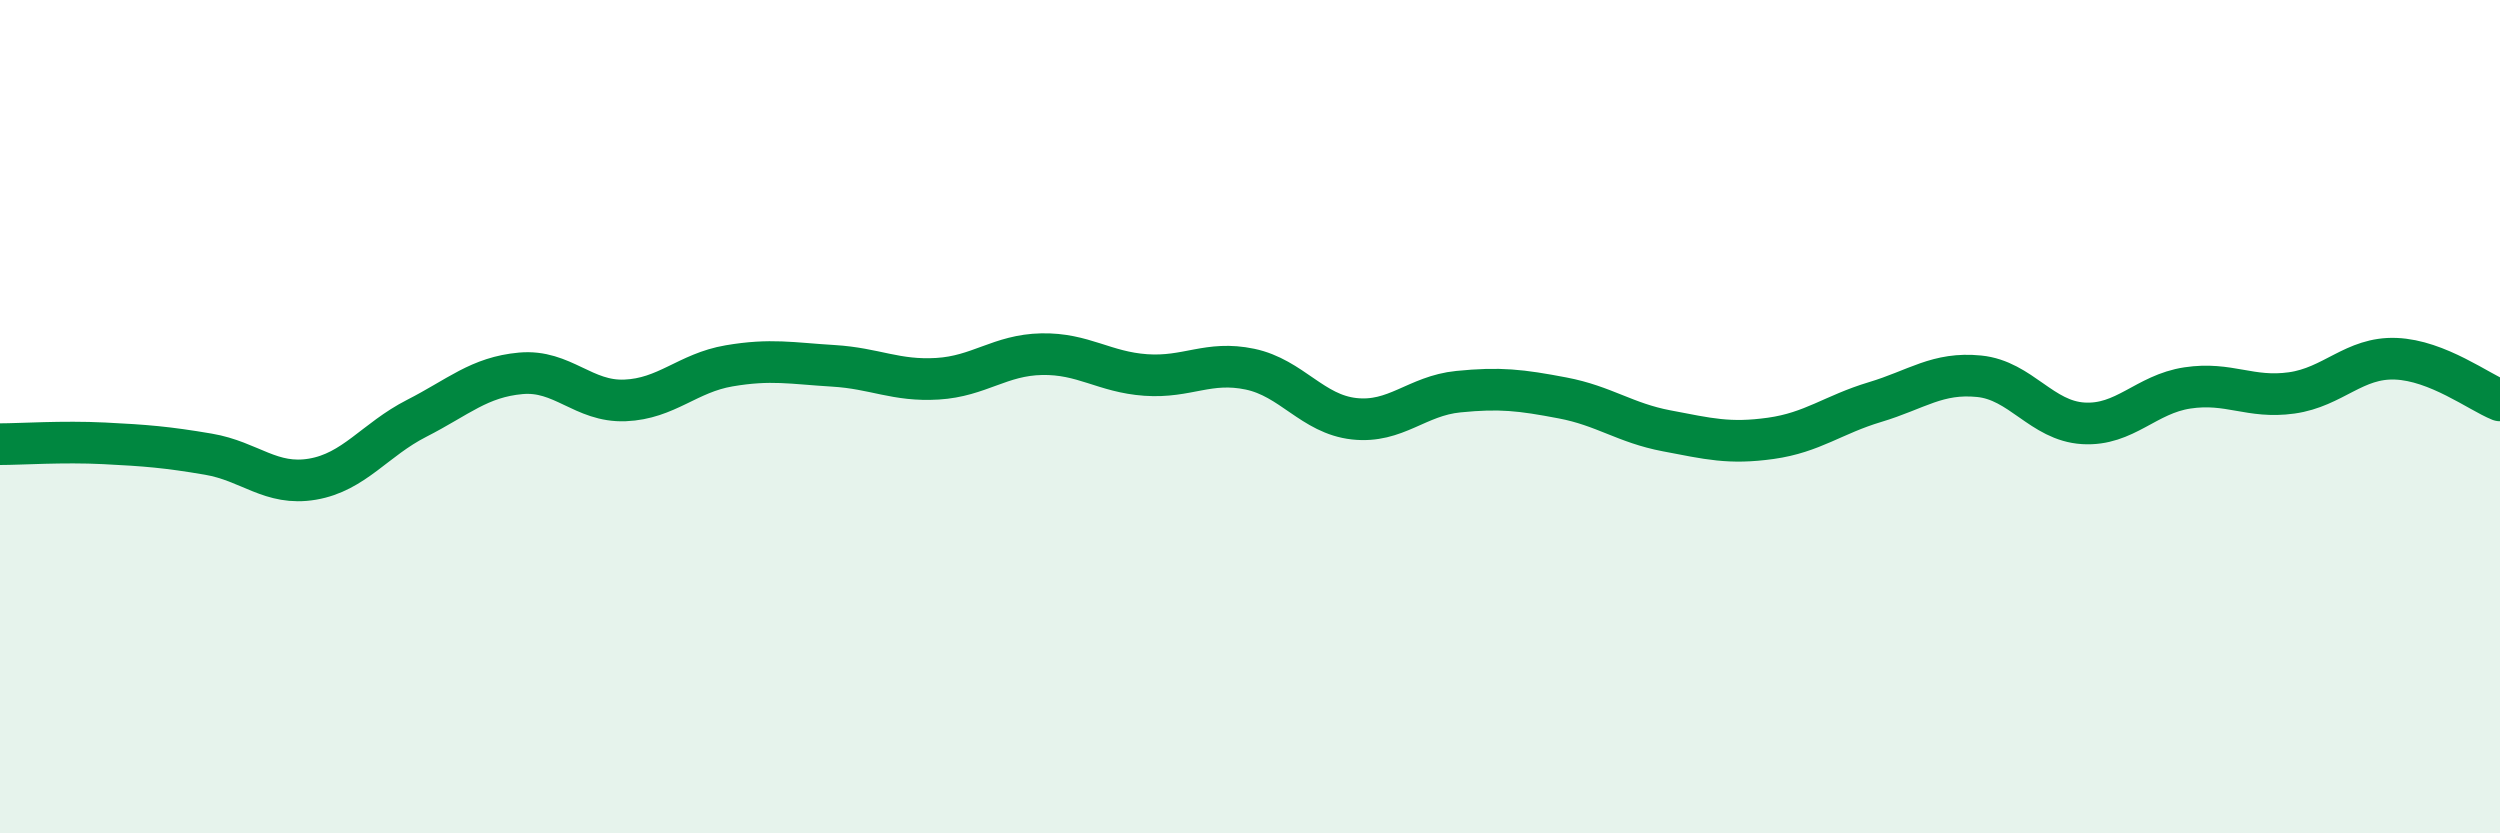
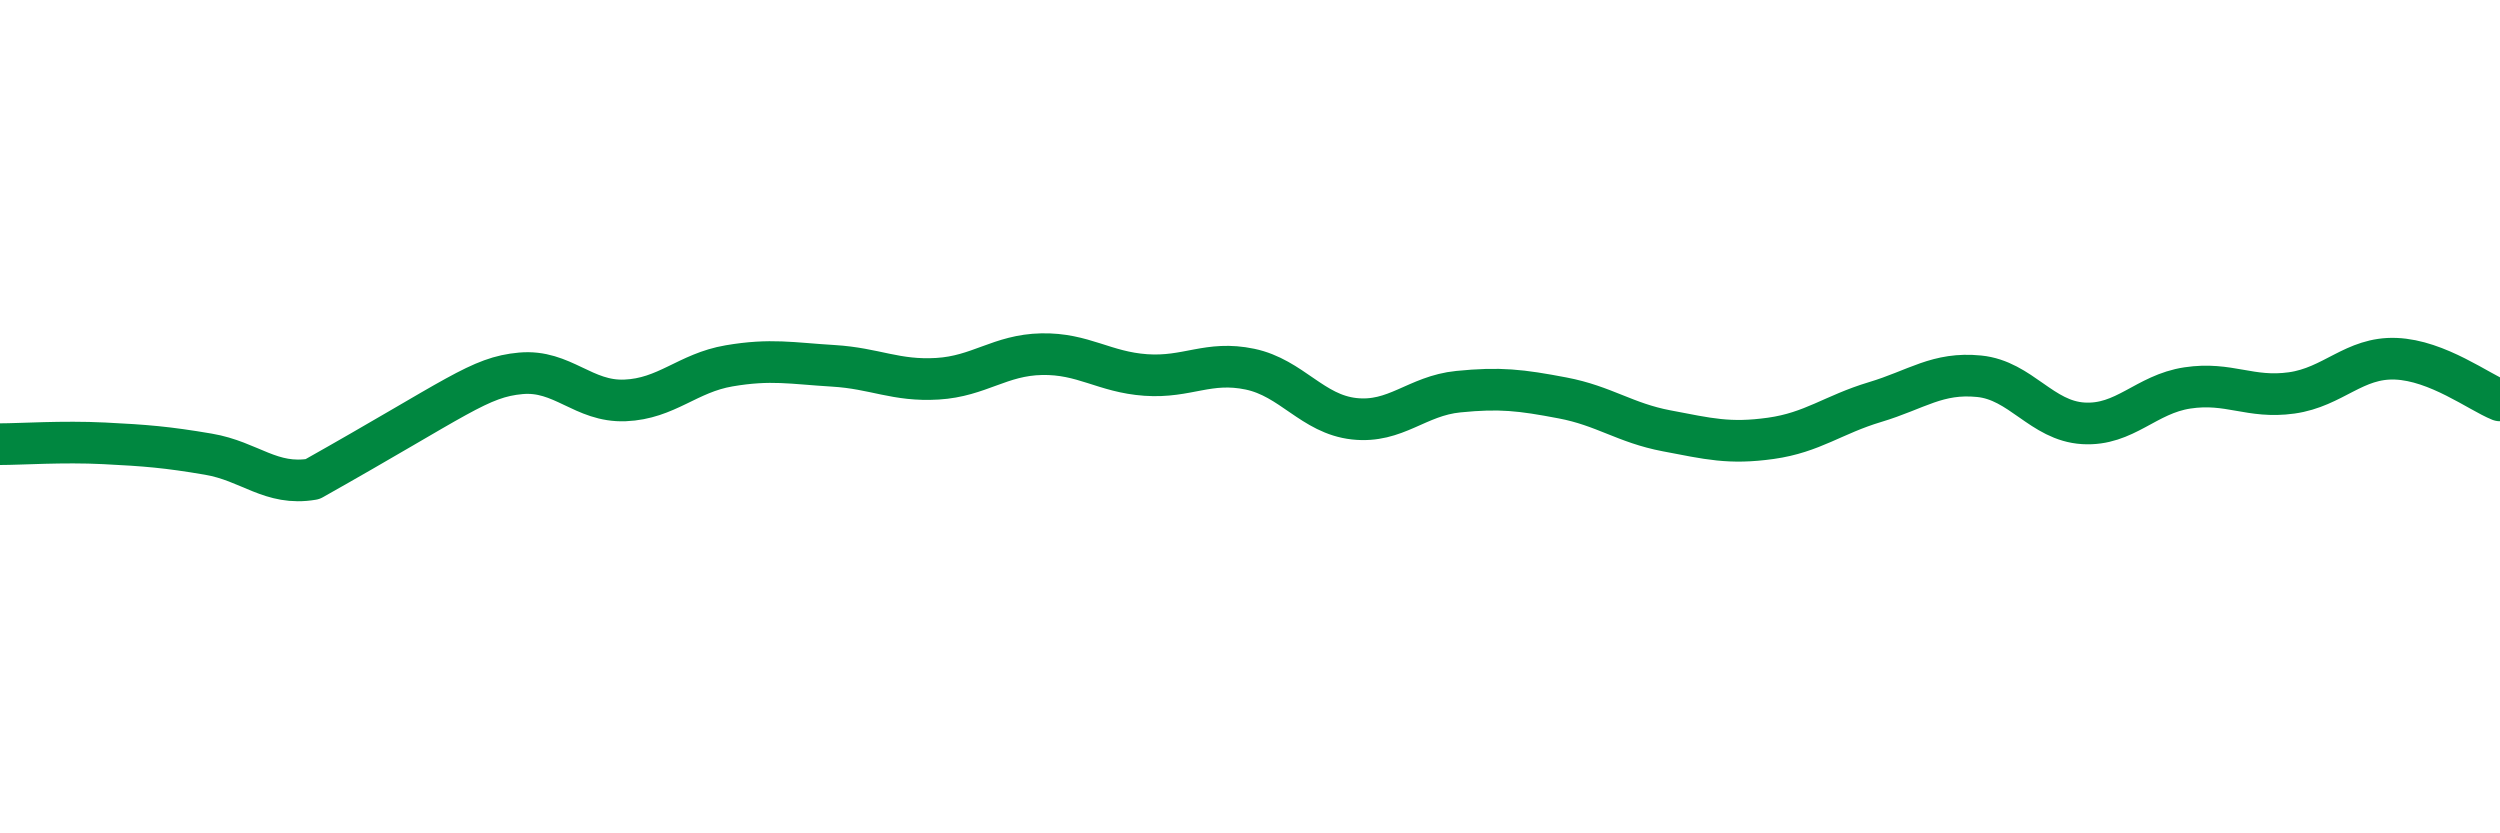
<svg xmlns="http://www.w3.org/2000/svg" width="60" height="20" viewBox="0 0 60 20">
-   <path d="M 0,10.66 C 0.5,10.66 1.5,10.59 2.5,10.64 C 3.5,10.69 4,10.73 5,10.9 C 6,11.07 6.5,11.67 7.5,11.5 C 8.5,11.33 9,10.55 10,10.04 C 11,9.53 11.5,9.05 12.5,8.96 C 13.5,8.87 14,9.65 15,9.61 C 16,9.57 16.5,8.95 17.5,8.78 C 18.5,8.61 19,8.72 20,8.78 C 21,8.84 21.5,9.15 22.5,9.09 C 23.5,9.03 24,8.52 25,8.5 C 26,8.48 26.5,8.93 27.5,9 C 28.5,9.07 29,8.65 30,8.86 C 31,9.07 31.5,9.94 32.5,10.05 C 33.5,10.16 34,9.5 35,9.4 C 36,9.3 36.5,9.36 37.5,9.55 C 38.5,9.74 39,10.15 40,10.34 C 41,10.53 41.5,10.66 42.5,10.52 C 43.5,10.38 44,9.95 45,9.65 C 46,9.35 46.5,8.93 47.5,9.03 C 48.5,9.13 49,10.1 50,10.16 C 51,10.22 51.5,9.46 52.5,9.31 C 53.5,9.16 54,9.57 55,9.43 C 56,9.29 56.5,8.57 57.5,8.61 C 58.5,8.65 59.5,9.41 60,9.61L60 20L0 20Z" fill="#008740" opacity="0.1" stroke-linecap="round" stroke-linejoin="round" />
-   <path d="M 0,10.66 C 0.5,10.66 1.5,10.59 2.5,10.64 C 3.5,10.69 4,10.73 5,10.9 C 6,11.07 6.5,11.67 7.5,11.5 C 8.5,11.33 9,10.55 10,10.04 C 11,9.53 11.5,9.05 12.5,8.96 C 13.5,8.87 14,9.65 15,9.61 C 16,9.57 16.5,8.95 17.5,8.78 C 18.5,8.61 19,8.72 20,8.78 C 21,8.84 21.5,9.15 22.5,9.09 C 23.5,9.03 24,8.52 25,8.5 C 26,8.48 26.5,8.93 27.5,9 C 28.5,9.07 29,8.65 30,8.86 C 31,9.07 31.5,9.94 32.5,10.05 C 33.5,10.16 34,9.5 35,9.4 C 36,9.3 36.5,9.36 37.5,9.55 C 38.5,9.74 39,10.15 40,10.34 C 41,10.53 41.5,10.66 42.5,10.52 C 43.5,10.38 44,9.95 45,9.65 C 46,9.35 46.5,8.93 47.5,9.03 C 48.5,9.13 49,10.1 50,10.16 C 51,10.22 51.5,9.46 52.5,9.31 C 53.5,9.16 54,9.57 55,9.43 C 56,9.29 56.5,8.57 57.5,8.61 C 58.5,8.65 59.5,9.41 60,9.61" stroke="#008740" stroke-width="1" fill="none" stroke-linecap="round" stroke-linejoin="round" />
+   <path d="M 0,10.66 C 0.5,10.66 1.5,10.59 2.5,10.64 C 3.5,10.69 4,10.73 5,10.9 C 6,11.07 6.5,11.67 7.5,11.5 C 11,9.53 11.5,9.05 12.5,8.96 C 13.5,8.87 14,9.65 15,9.61 C 16,9.57 16.5,8.95 17.5,8.78 C 18.5,8.61 19,8.72 20,8.78 C 21,8.84 21.5,9.15 22.5,9.09 C 23.5,9.03 24,8.52 25,8.5 C 26,8.48 26.5,8.93 27.5,9 C 28.5,9.07 29,8.65 30,8.86 C 31,9.07 31.5,9.94 32.5,10.05 C 33.5,10.16 34,9.5 35,9.4 C 36,9.3 36.5,9.36 37.5,9.55 C 38.5,9.74 39,10.15 40,10.34 C 41,10.53 41.5,10.66 42.5,10.52 C 43.5,10.38 44,9.95 45,9.65 C 46,9.35 46.5,8.93 47.5,9.03 C 48.5,9.13 49,10.1 50,10.16 C 51,10.22 51.5,9.46 52.5,9.31 C 53.5,9.16 54,9.57 55,9.43 C 56,9.29 56.5,8.57 57.5,8.61 C 58.5,8.65 59.5,9.41 60,9.61" stroke="#008740" stroke-width="1" fill="none" stroke-linecap="round" stroke-linejoin="round" />
</svg>